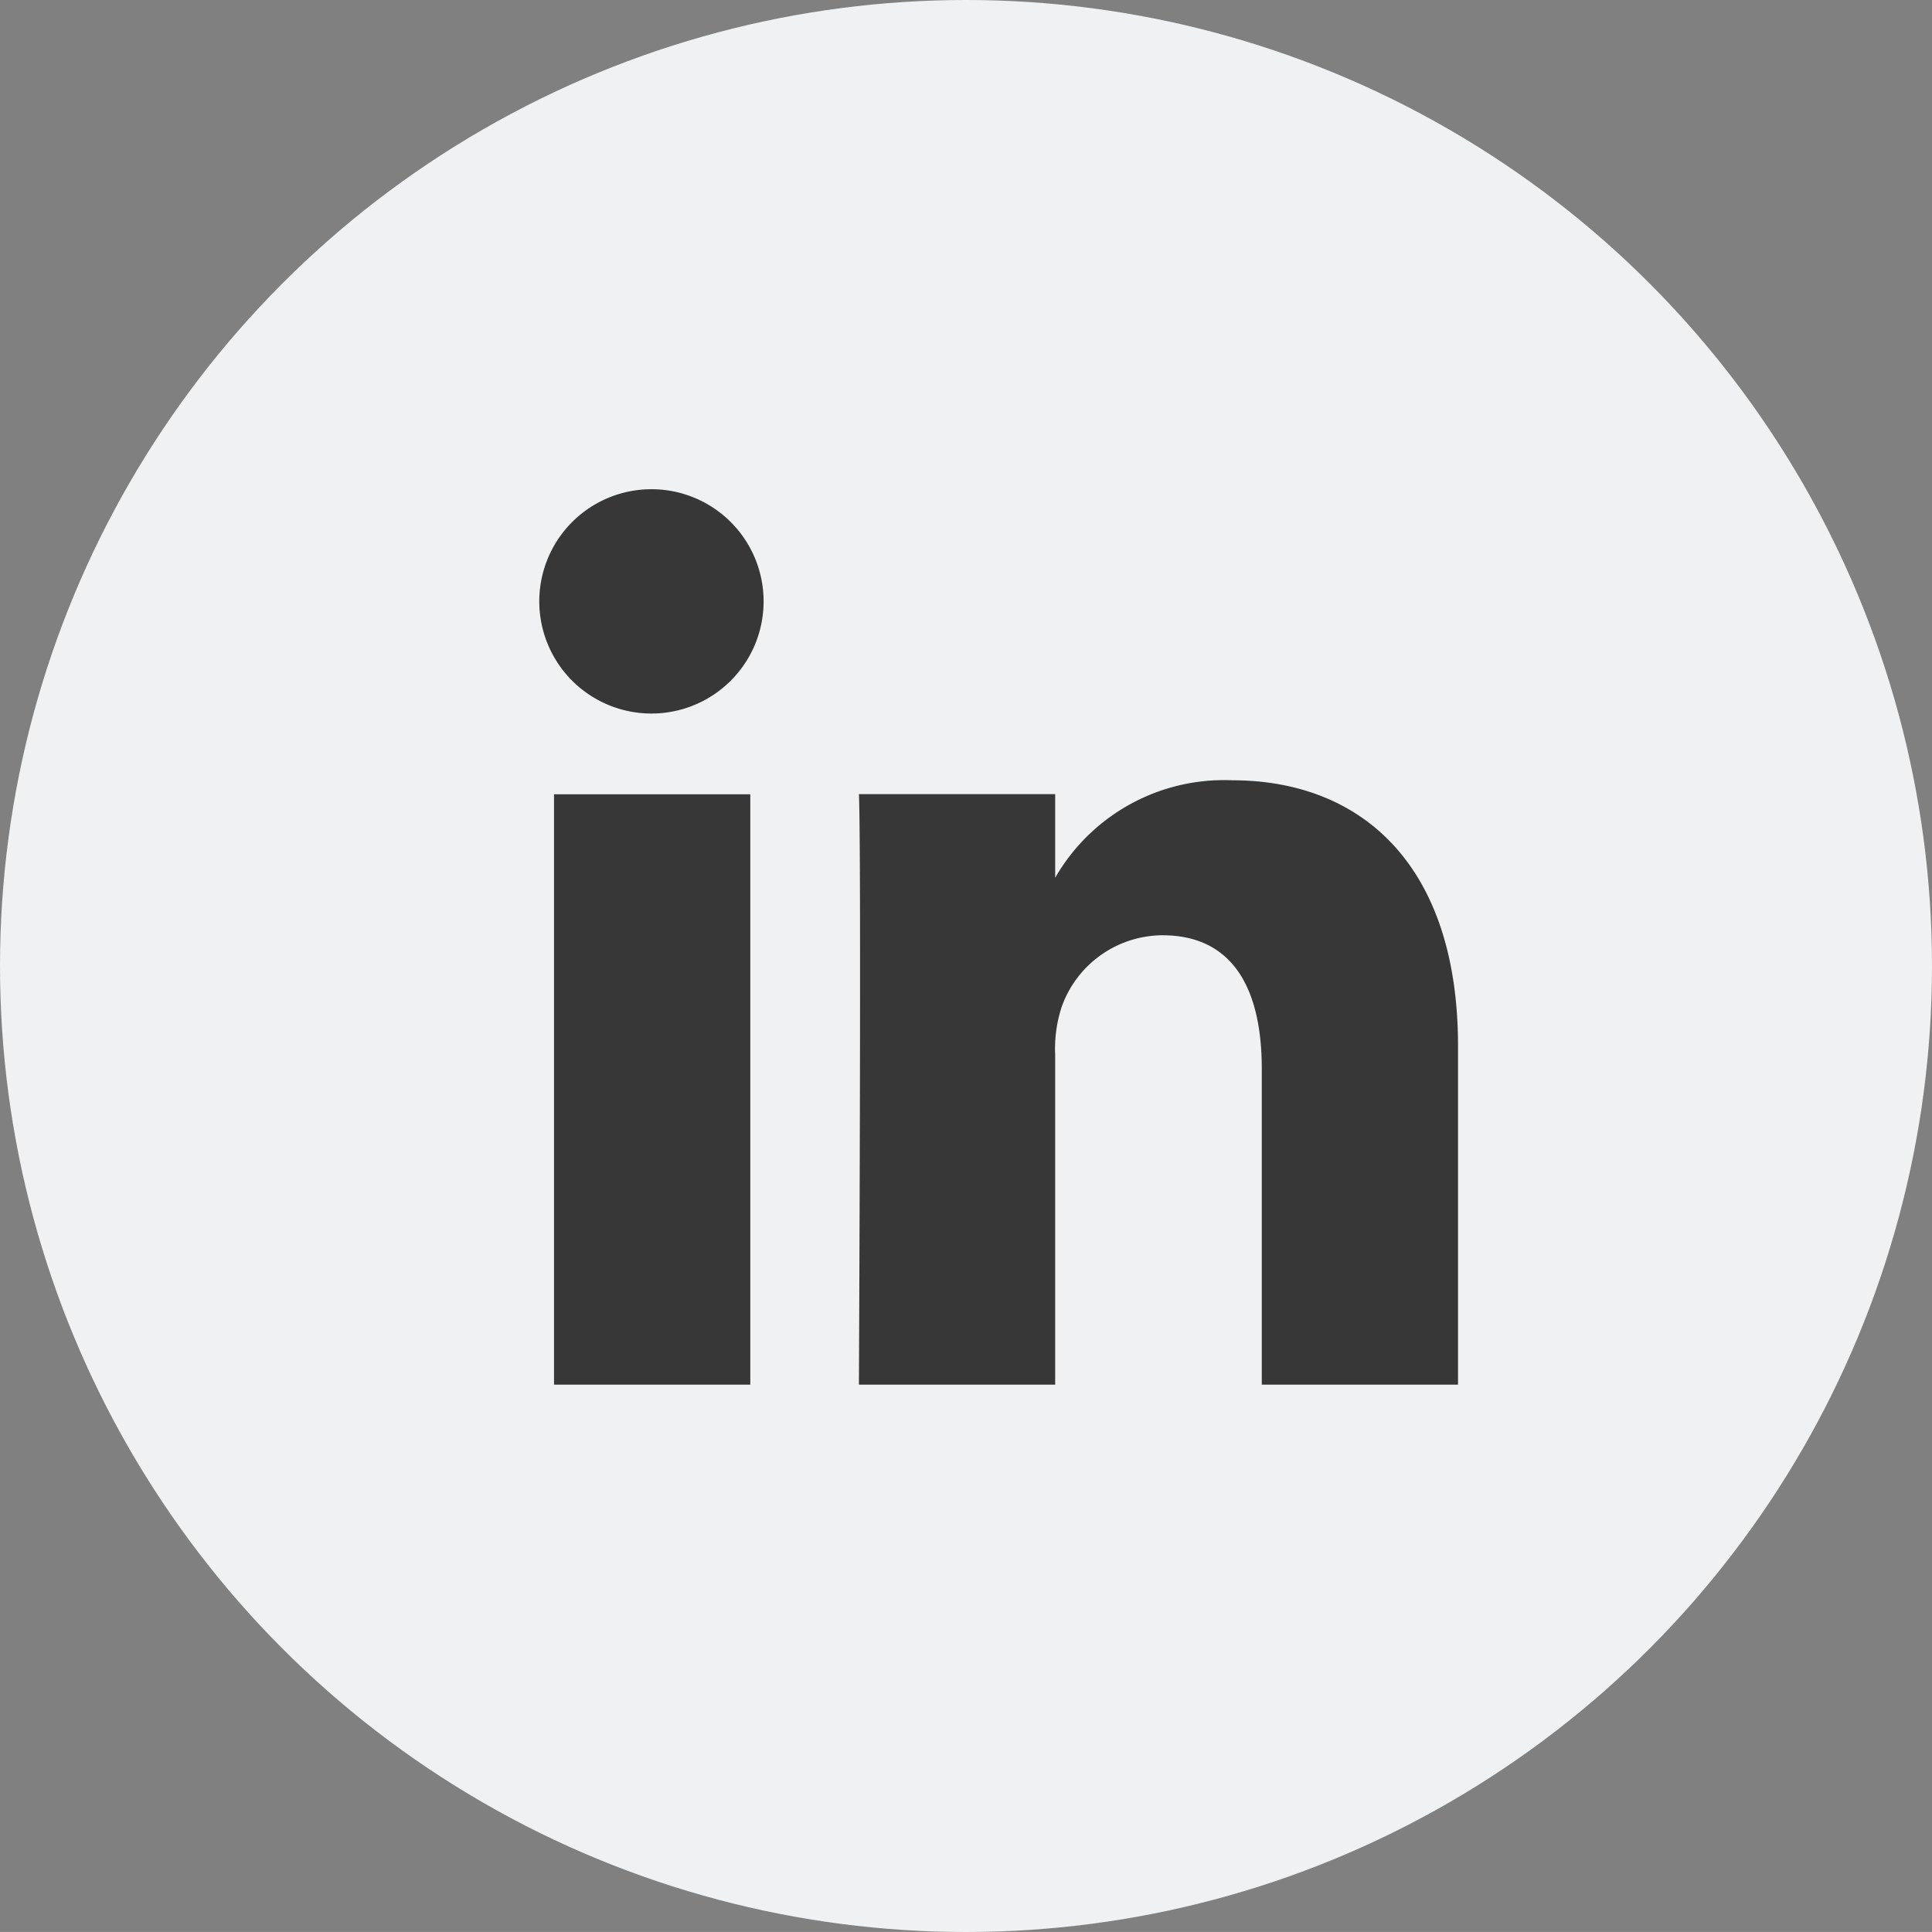
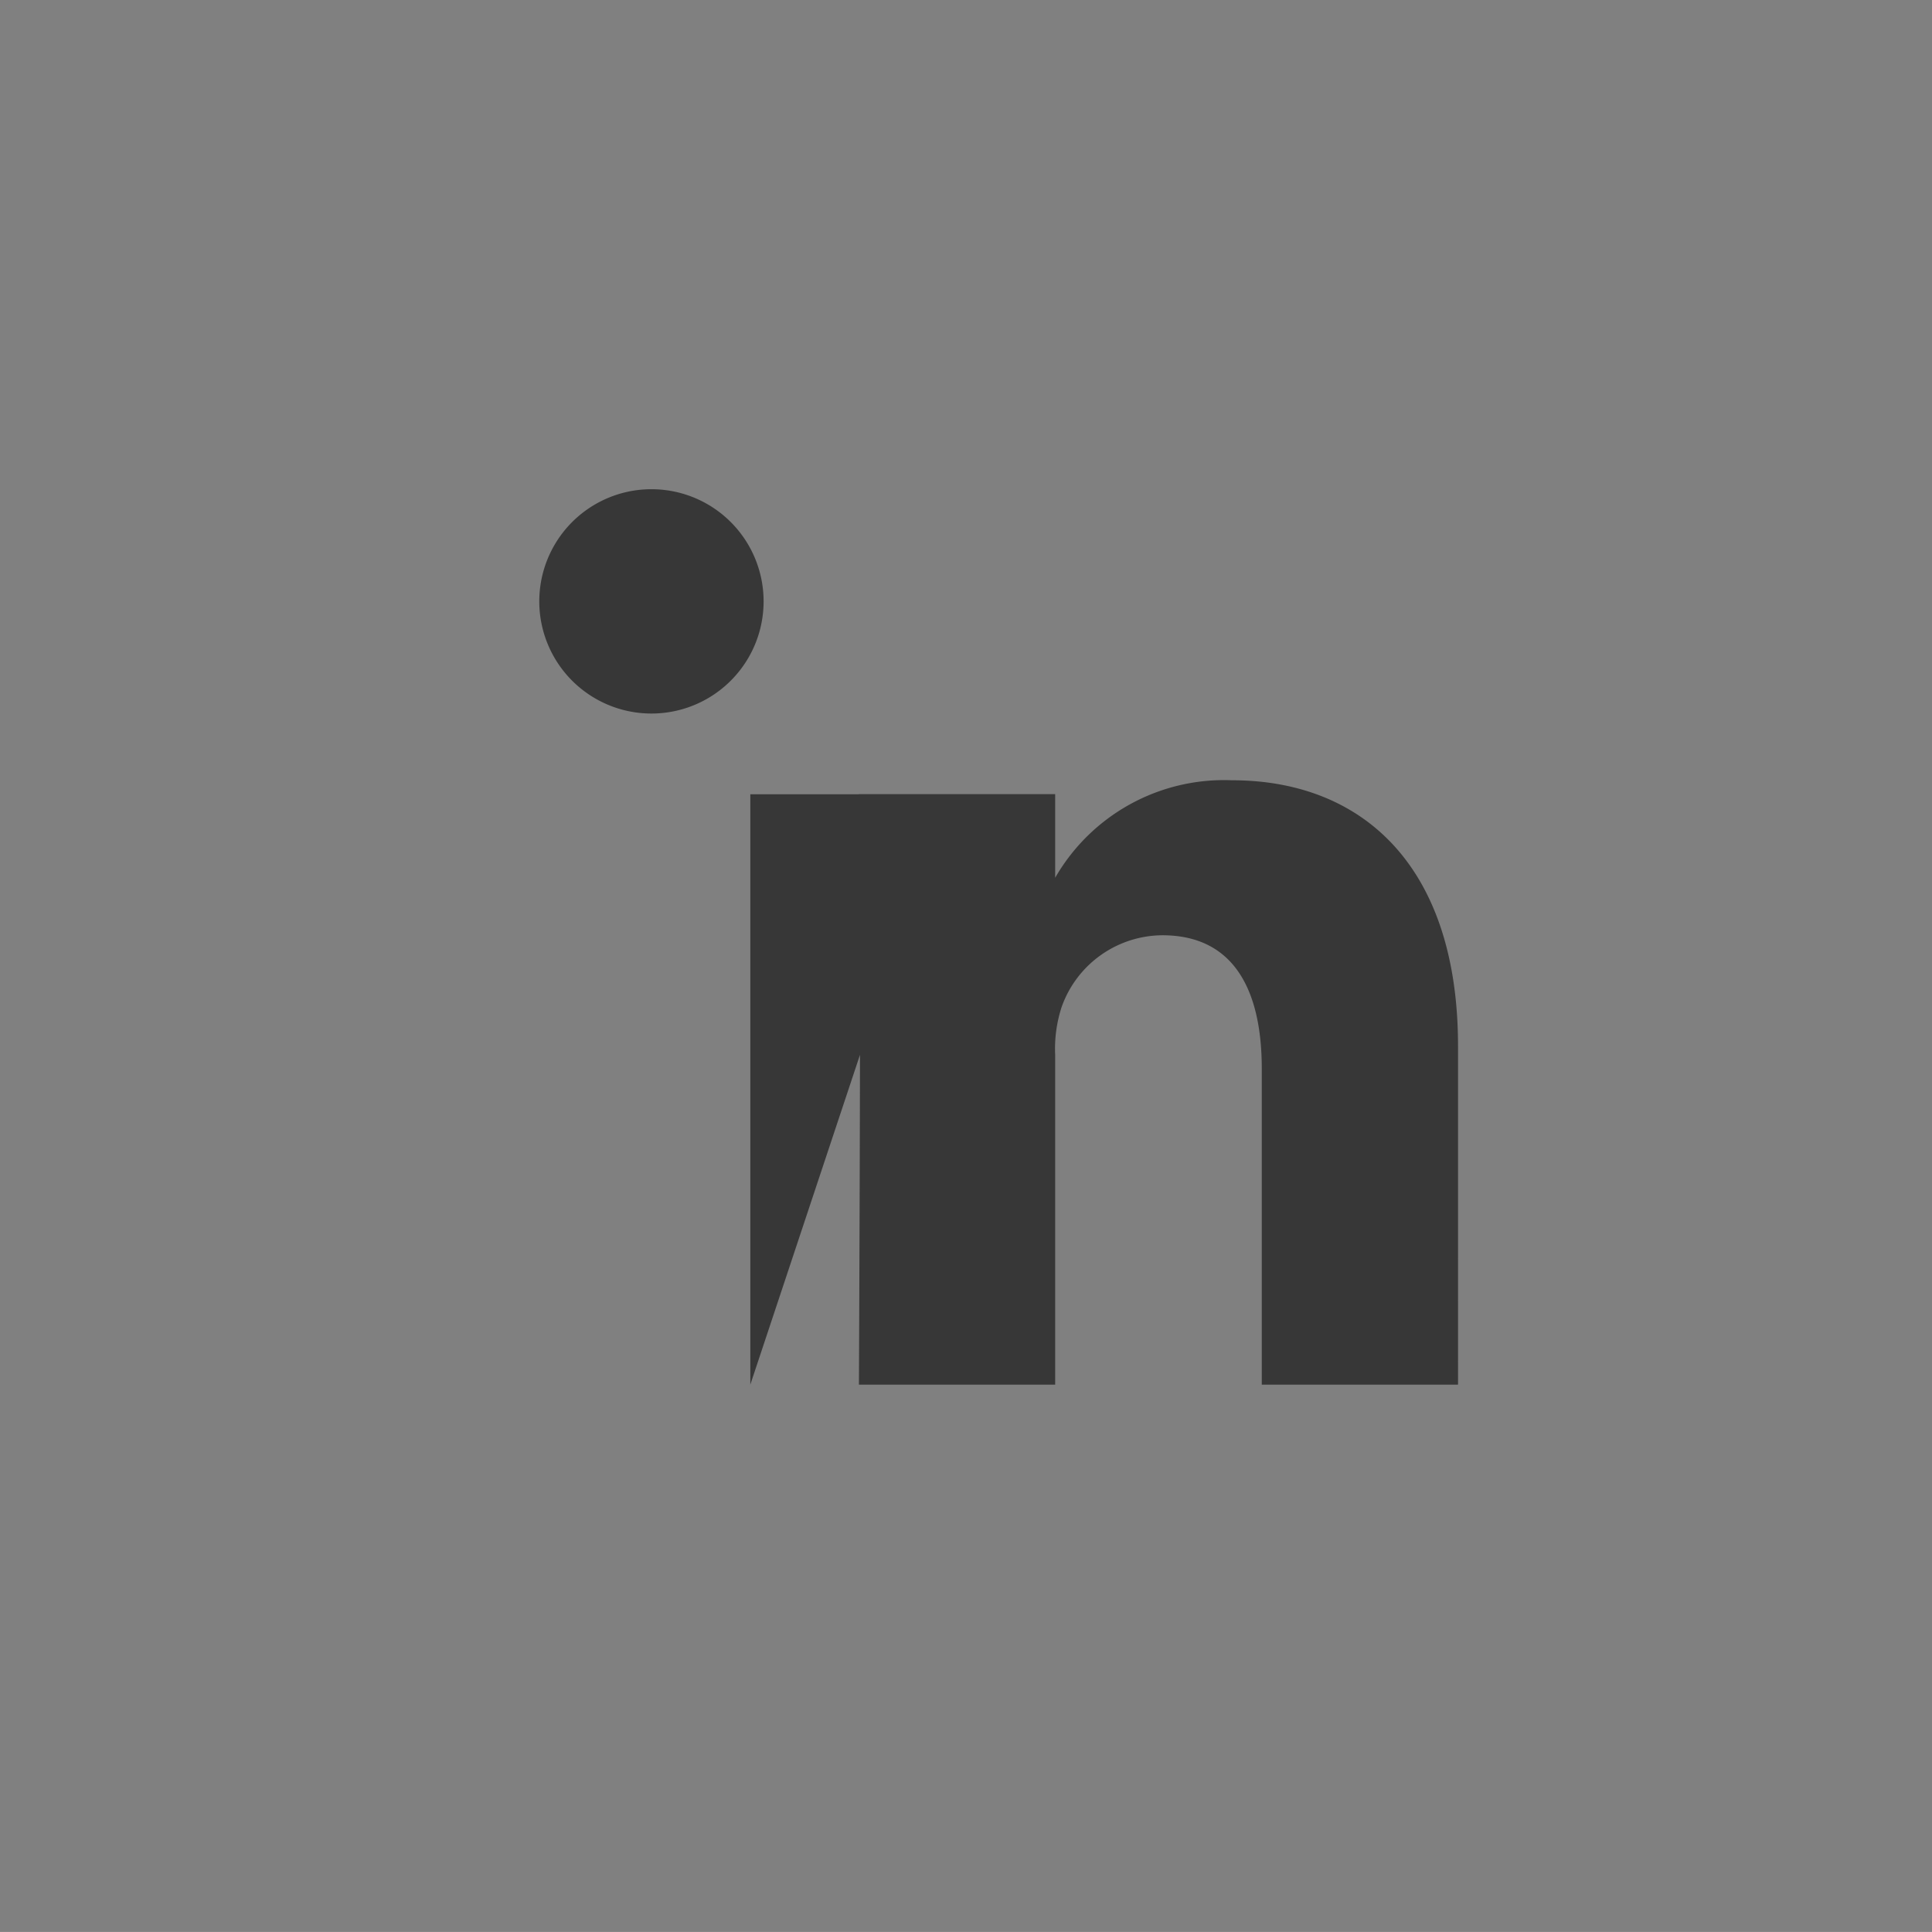
<svg xmlns="http://www.w3.org/2000/svg" width="52.106" height="52.105" viewBox="0 0 52.106 52.105">
  <rect x="0" y="0" width="52.106" height="52.105" fill="#808080" stroke="none" />
  <g id="Group_332" data-name="Group 332" transform="translate(-1347.367 -8146.488)">
    <g id="Group_28" data-name="Group 28" transform="translate(1347.367 8146.488)">
-       <ellipse id="Ellipse_1" data-name="Ellipse 1" cx="26.053" cy="26.053" rx="26.053" ry="26.053" transform="translate(0 0)" fill="#f0f1f2" />
-     </g>
-     <path id="Path_2545" data-name="Path 2545" d="M171.184,272.6h-5.294V256.678h5.294Zm-2.647-18.1H168.5a3.025,3.025,0,1,1,.035,0Zm21.734,18.1h-5.293v-8.52c0-2.141-.766-3.6-2.682-3.6a2.9,2.9,0,0,0-2.716,1.936,3.623,3.623,0,0,0-.174,1.292V272.6h-5.293s.069-14.432,0-15.926h5.293v2.255a5.255,5.255,0,0,1,4.771-2.629c3.483,0,6.094,2.276,6.094,7.168Zm0,0" transform="translate(1196.419 7911.232)" fill="#373737" />
+       </g>
+     <path id="Path_2545" data-name="Path 2545" d="M171.184,272.6V256.678h5.294Zm-2.647-18.1H168.5a3.025,3.025,0,1,1,.035,0Zm21.734,18.1h-5.293v-8.52c0-2.141-.766-3.6-2.682-3.6a2.9,2.9,0,0,0-2.716,1.936,3.623,3.623,0,0,0-.174,1.292V272.6h-5.293s.069-14.432,0-15.926h5.293v2.255a5.255,5.255,0,0,1,4.771-2.629c3.483,0,6.094,2.276,6.094,7.168Zm0,0" transform="translate(1196.419 7911.232)" fill="#373737" />
  </g>
</svg>